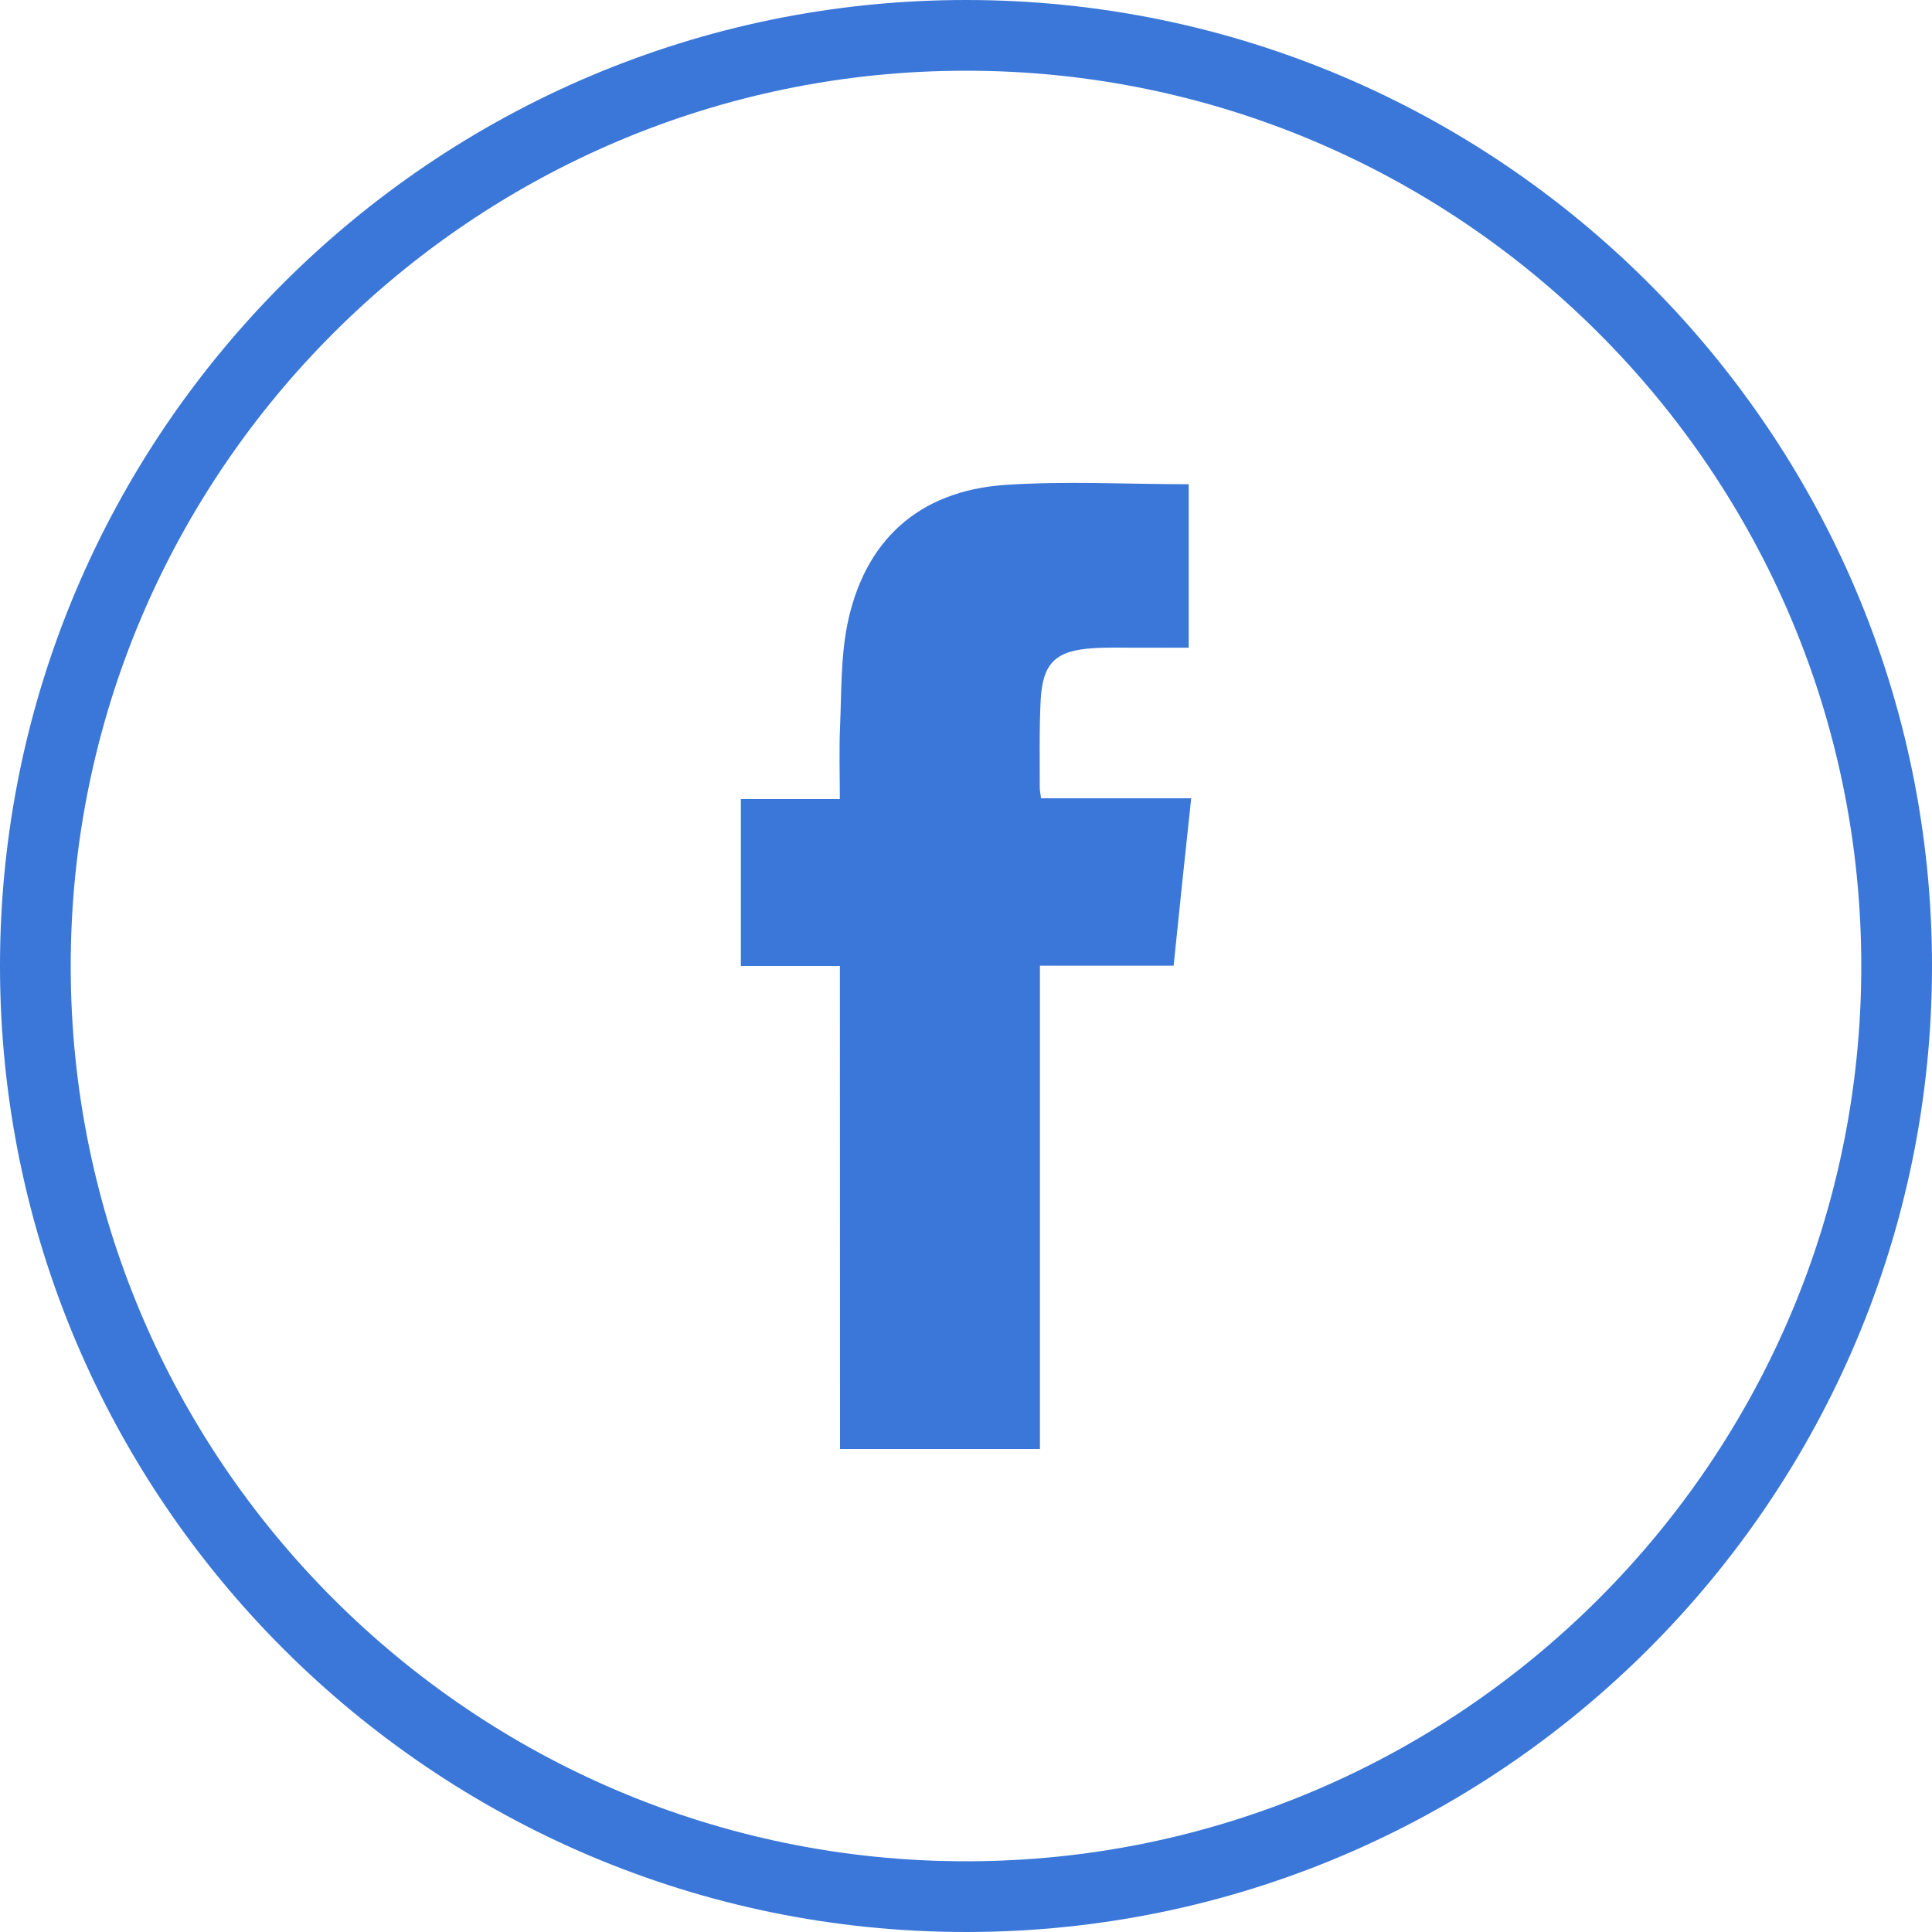
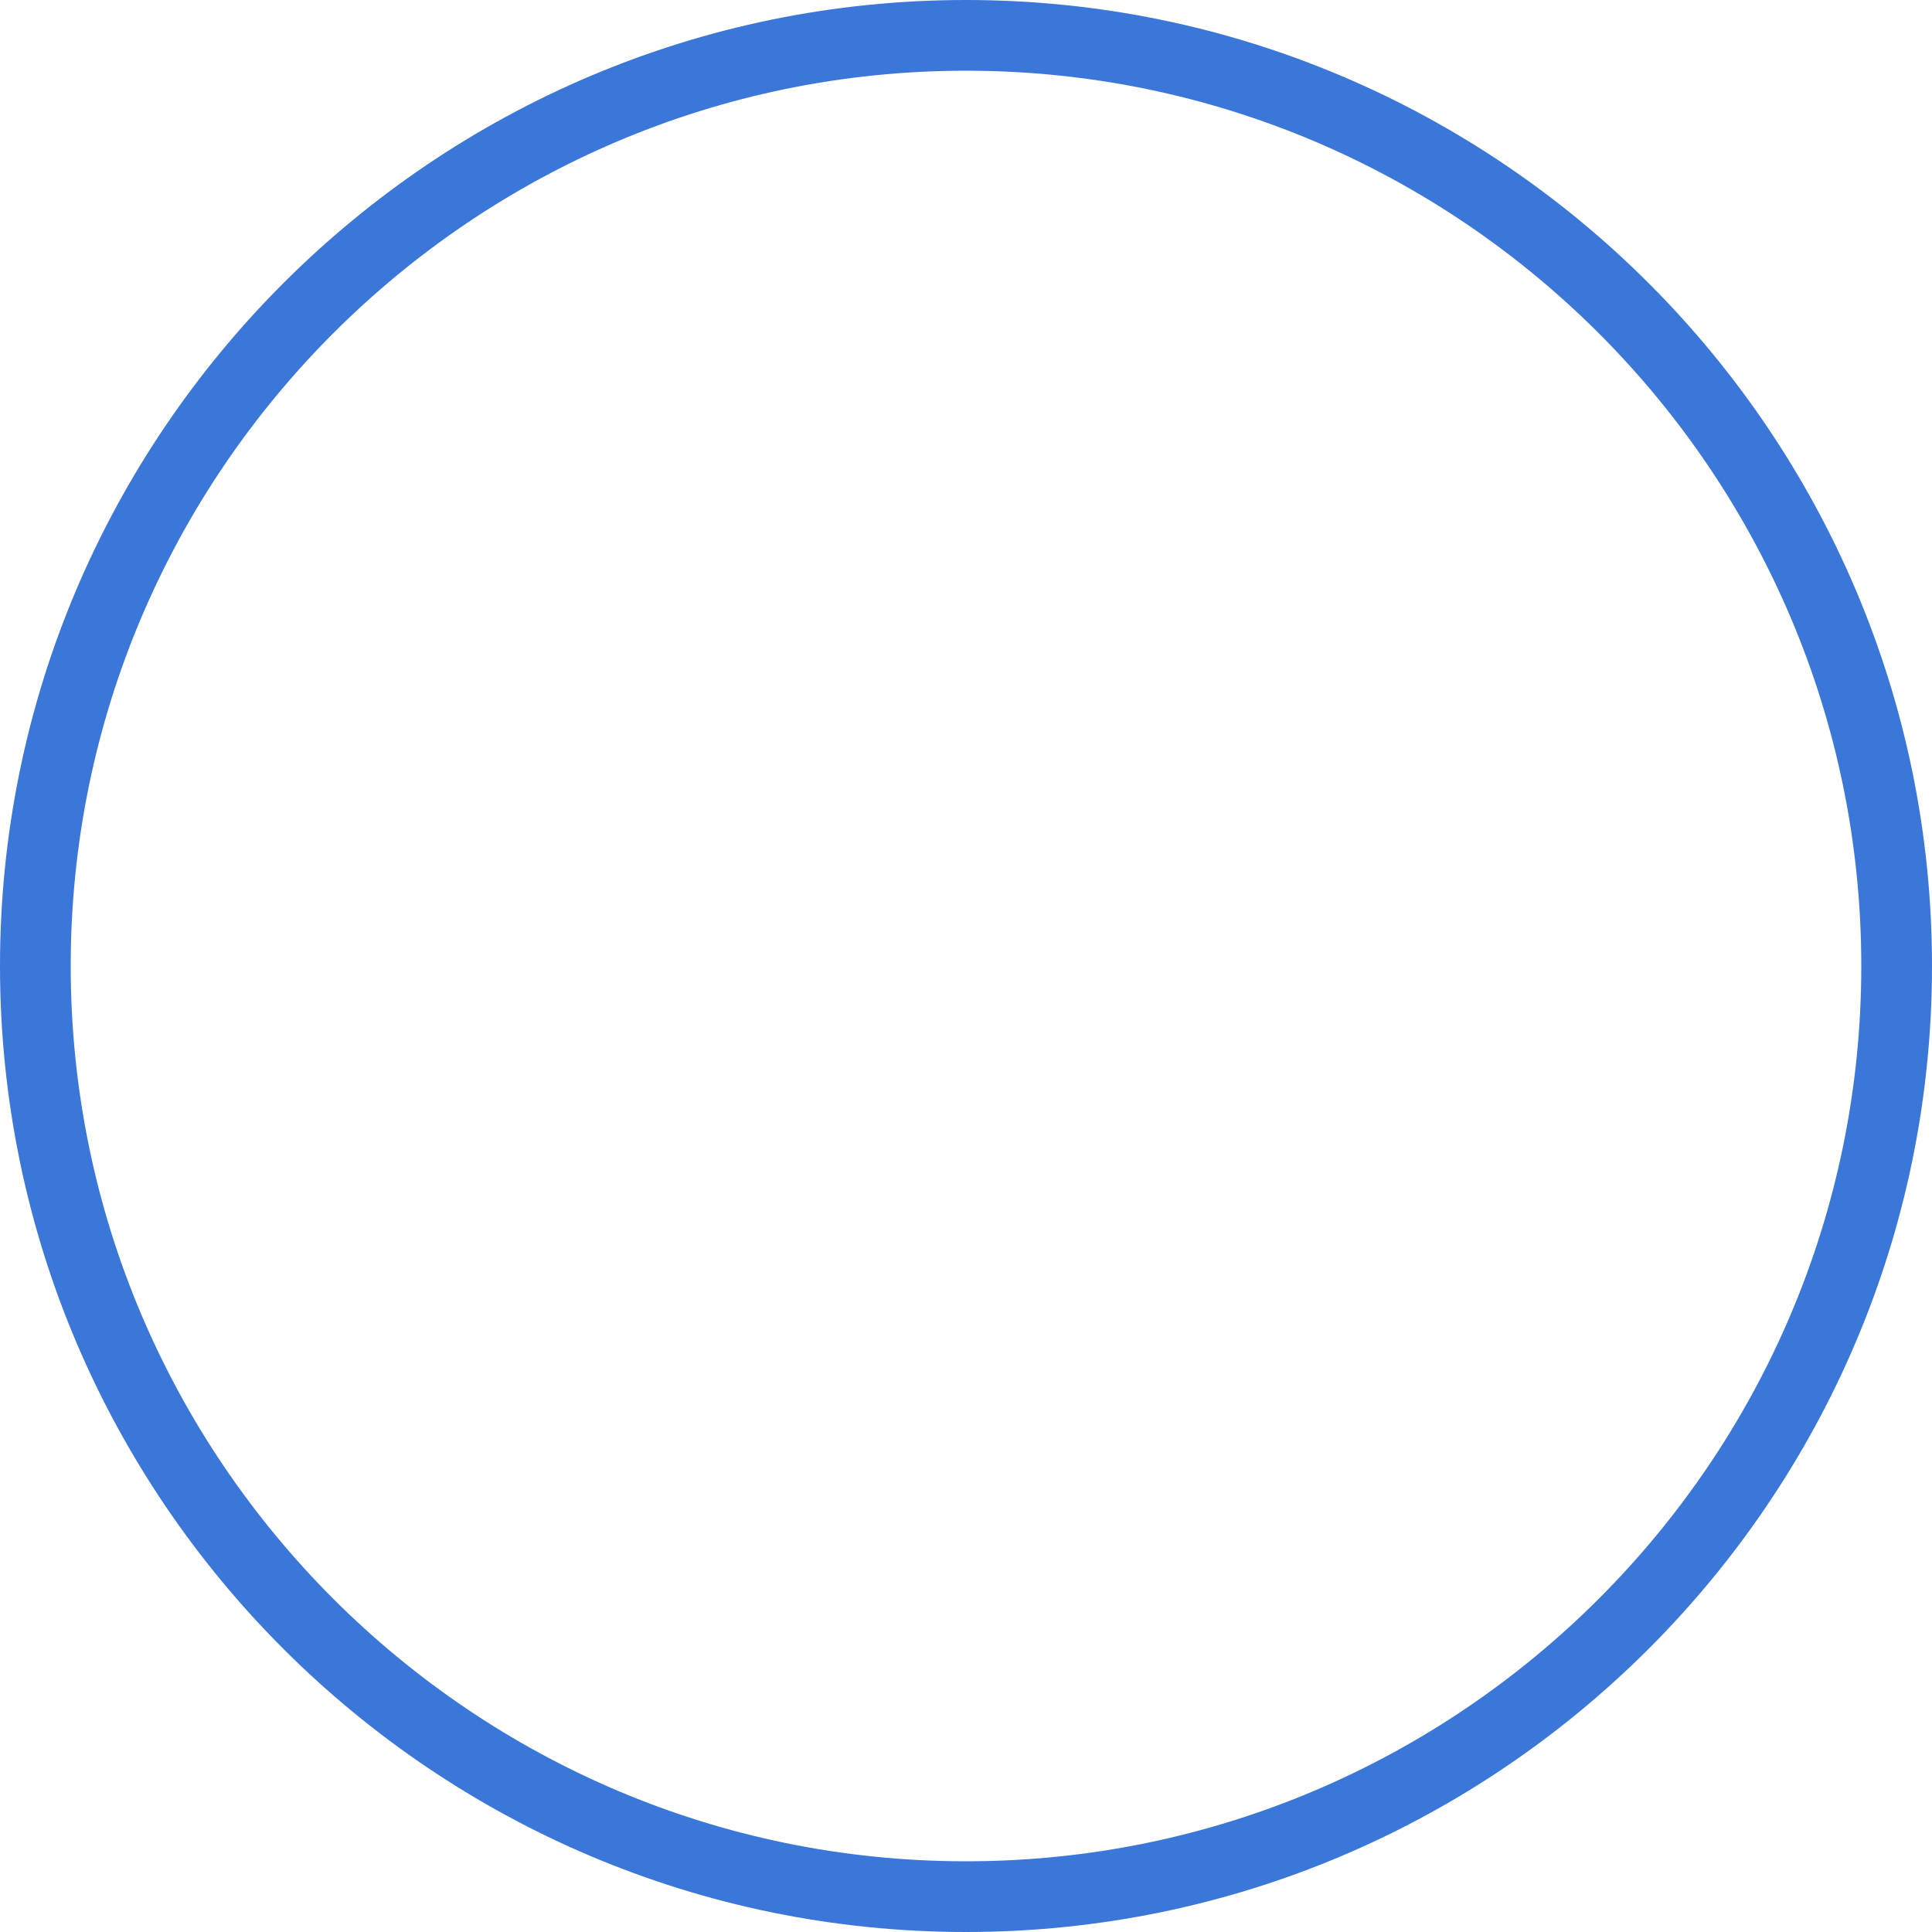
<svg xmlns="http://www.w3.org/2000/svg" version="1.1" id="圖層_1" x="0px" y="0px" width="30px" height="30px" viewBox="0 0 30 30" enable-background="new 0 0 30 30" xml:space="preserve">
  <g id="圖層_1_1_">
-     <path fill="#3A77D8" d="M13.042,15h-1.538v-2.592h1.537c0-0.397-0.013-0.768,0.004-1.136c0.022-0.52,0.01-1.05,0.109-1.558   c0.262-1.318,1.108-2.09,2.45-2.184c0.938-0.064,1.885-0.011,2.854-0.011v2.539c-0.262,0-0.529-0.002-0.799,0   c-0.231,0.001-0.463-0.009-0.693,0.008c-0.572,0.036-0.775,0.231-0.806,0.797c-0.024,0.452-0.013,0.905-0.015,1.358   c0,0.049,0.01,0.096,0.02,0.174h2.332c-0.094,0.878-0.184,1.723-0.273,2.6h-2.076V22.5h-3.104L13.042,15L13.042,15z" />
    <path fill="#3A77D8" d="M15,30C6.729,30,0,23.271,0,15C0,6.729,6.729,0,15,0c8.271,0,15,6.729,15,15C30,23.271,23.271,30,15,30z    M15,1.098C7.335,1.098,1.098,7.335,1.098,15c0,7.666,6.237,13.902,13.902,13.902c7.666,0,13.902-6.236,13.902-13.902   C28.902,7.335,22.666,1.098,15,1.098z" />
  </g>
</svg>